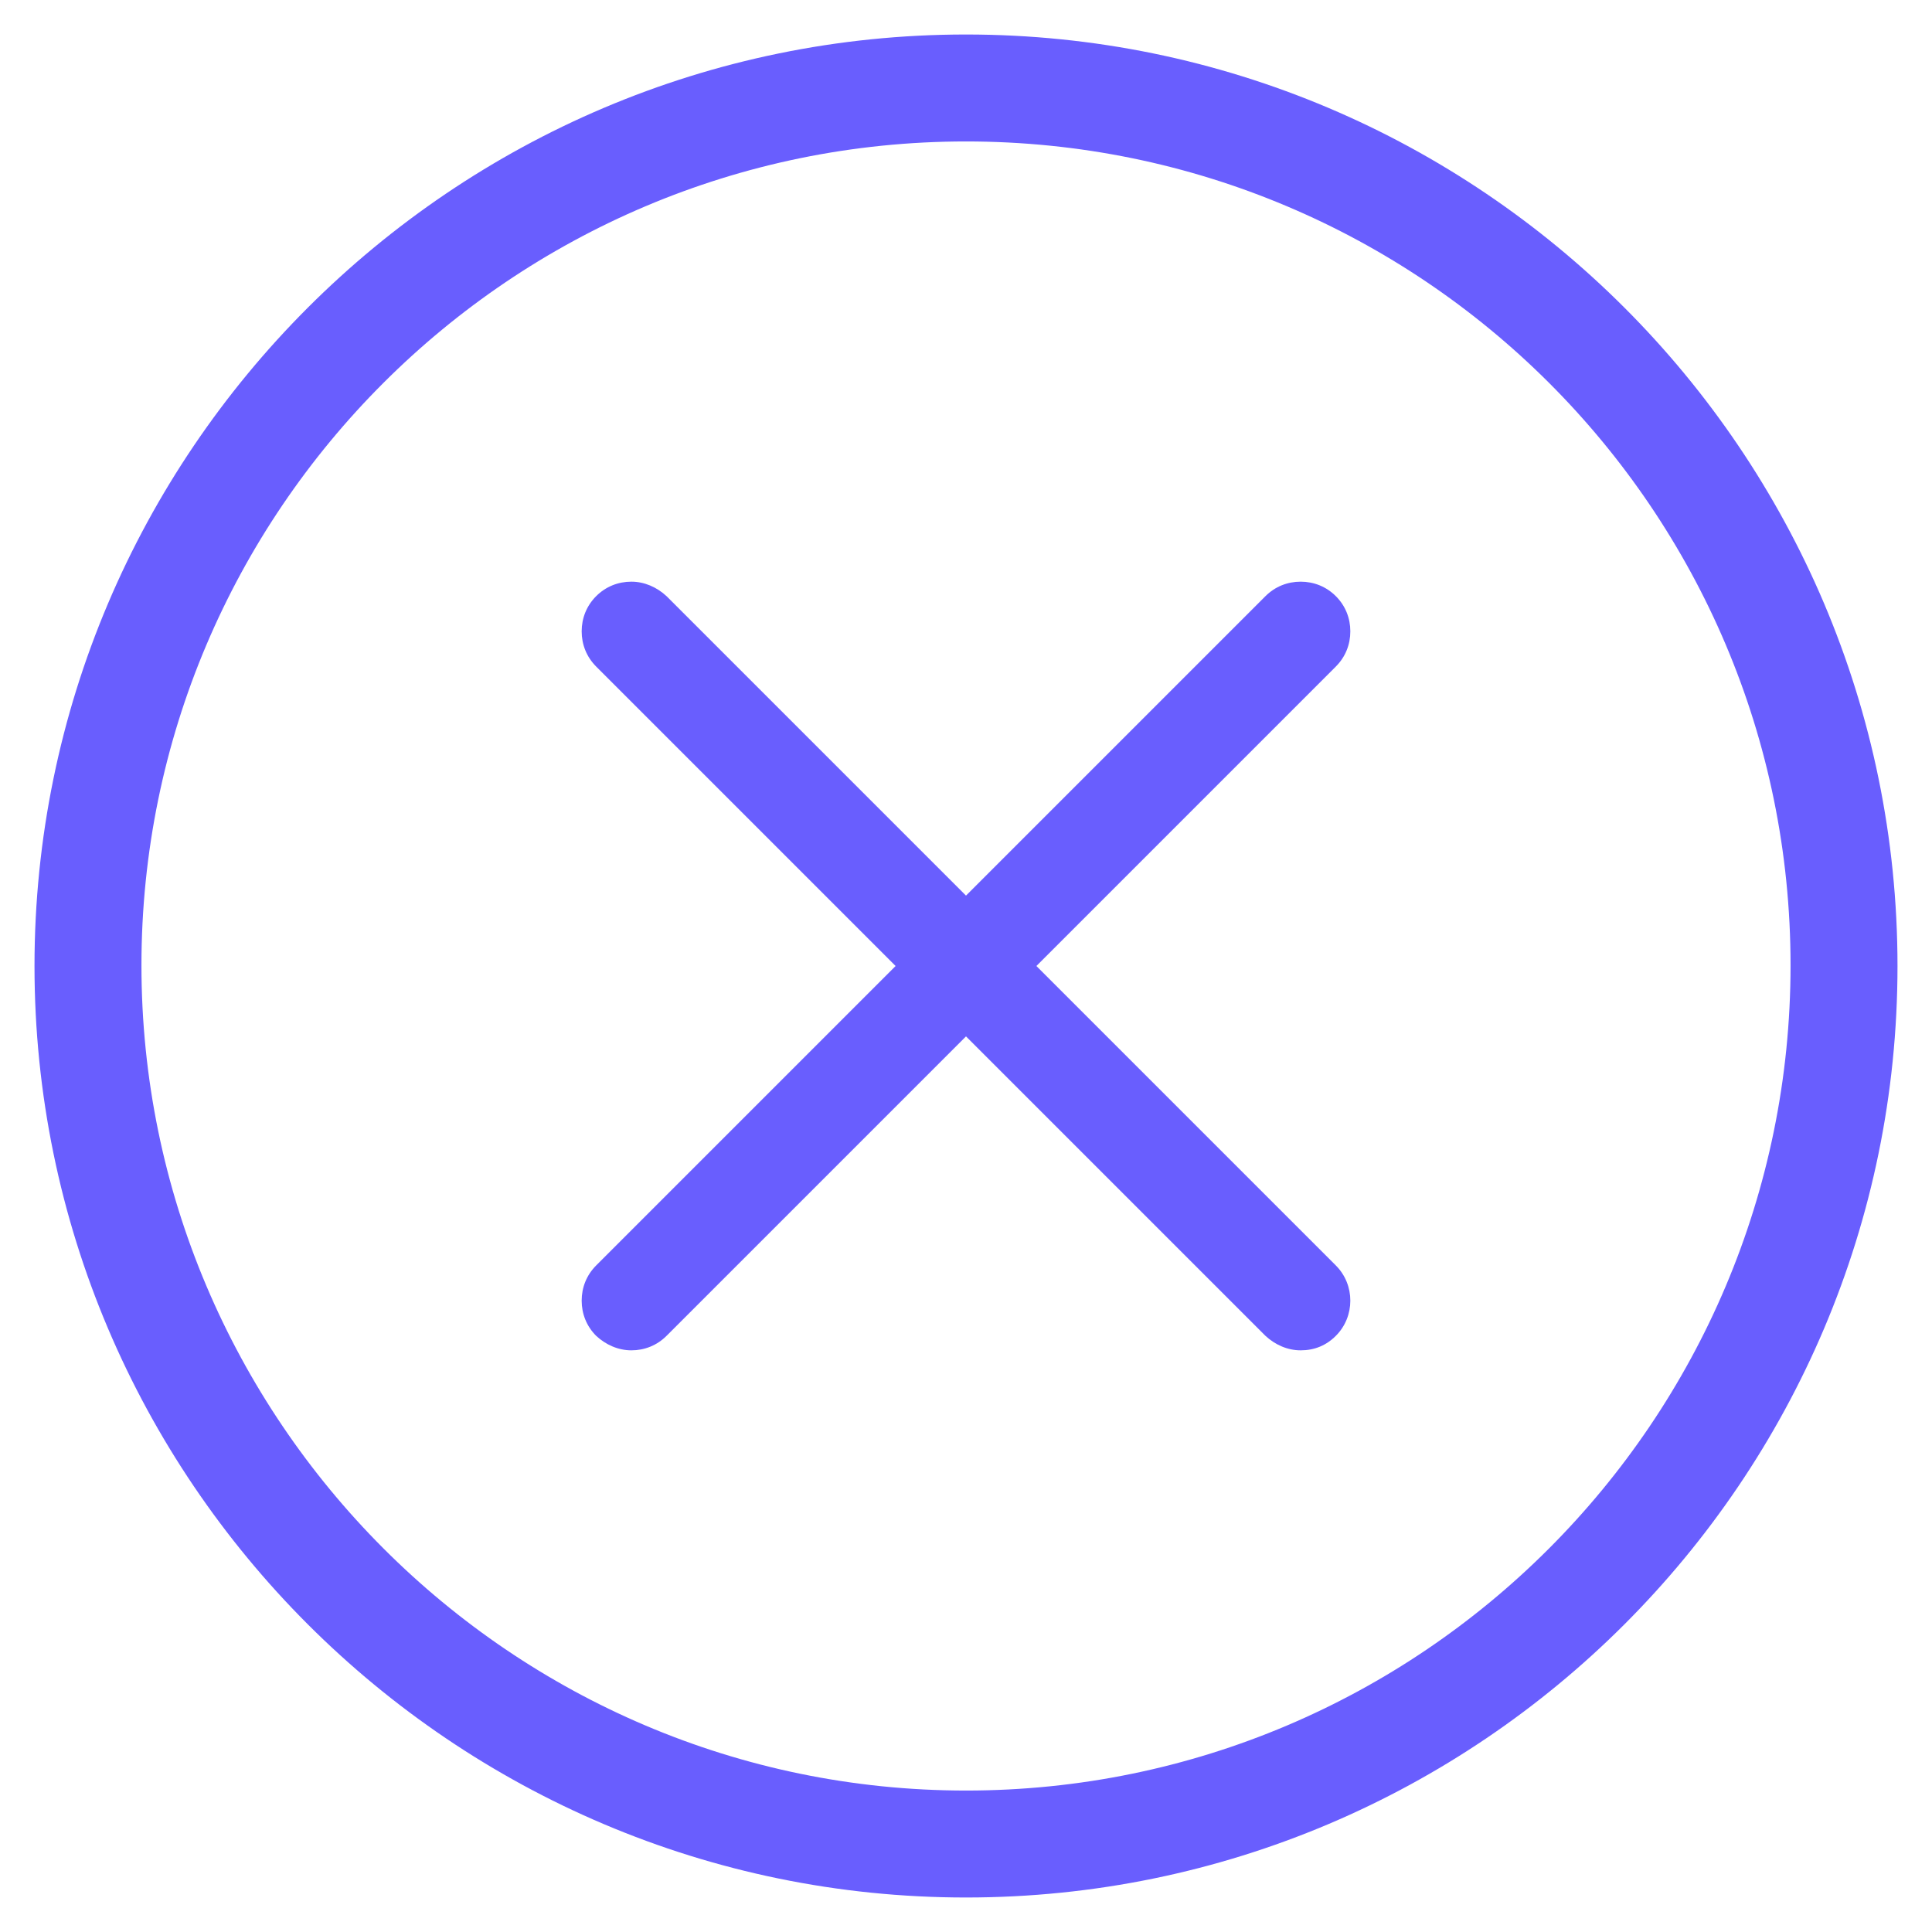
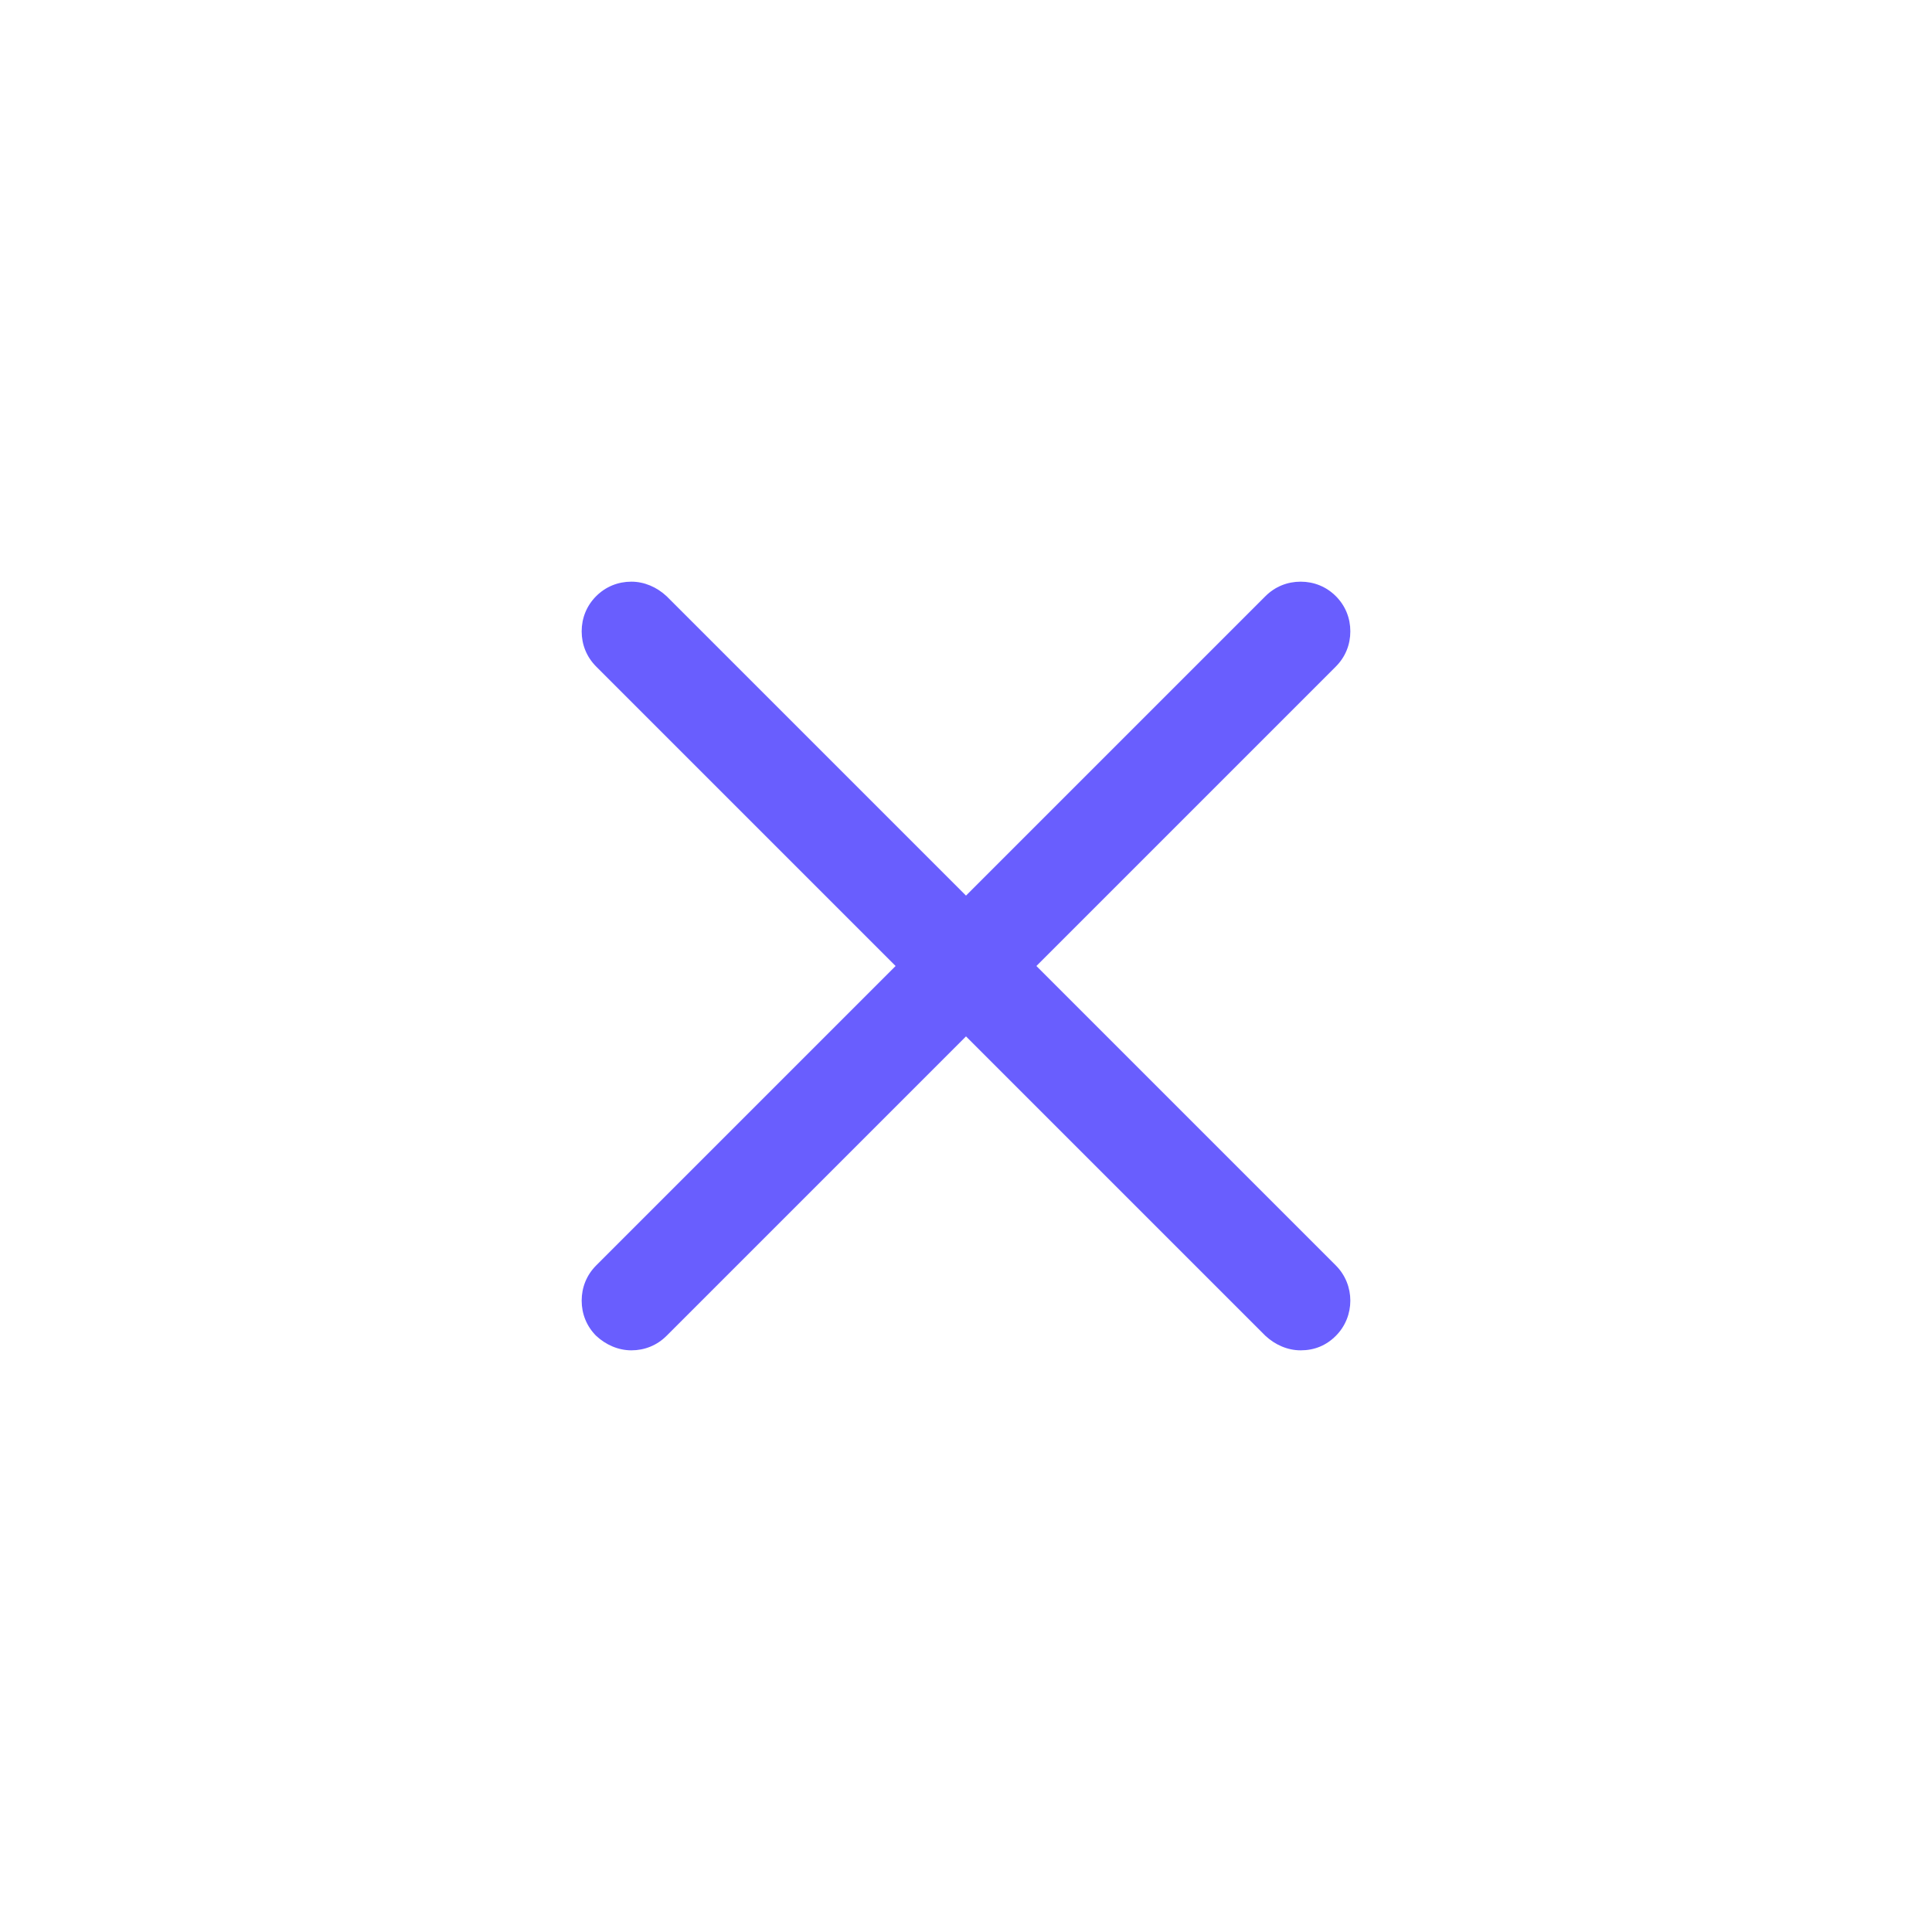
<svg xmlns="http://www.w3.org/2000/svg" id="Layer_2" data-name="Layer 2" viewBox="0 0 28 28">
  <defs>
    <style>
      .cls-1, .cls-2 {
        fill: #695efe;
      }

      .cls-2 {
        fill-rule: evenodd;
      }
    </style>
  </defs>
  <g id="Layer_1-2" data-name="Layer 1">
    <g>
-       <path class="cls-1" d="M14,27.5C6.56,27.5,.5,21.44,.5,14S6.56,.5,14,.5s13.5,6.05,13.5,13.5-6.06,13.5-13.5,13.5Zm0-25.45C7.41,2.05,2.05,7.41,2.05,13.99s5.36,11.96,11.95,11.96,11.95-5.36,11.95-11.96S20.59,2.05,14,2.05Z" />
      <path class="cls-2" d="M9.15,19.57c-.19,0-.37-.08-.51-.21-.14-.14-.21-.32-.21-.51,0-.19,.07-.37,.21-.51l4.34-4.34-4.34-4.34c-.14-.14-.21-.32-.21-.51s.07-.37,.21-.51c.14-.14,.32-.21,.51-.21s.37,.08,.51,.21l4.34,4.34,4.34-4.34c.14-.14,.32-.21,.51-.21s.37,.07,.51,.21,.21,.32,.21,.51-.07,.37-.21,.51l-4.34,4.34,4.34,4.34c.28,.28,.28,.74,0,1.02-.14,.14-.31,.21-.51,.21h0c-.19,0-.37-.08-.51-.21l-4.34-4.34-4.34,4.34c-.14,.14-.32,.21-.51,.21Z" />
    </g>
  </g>
</svg>